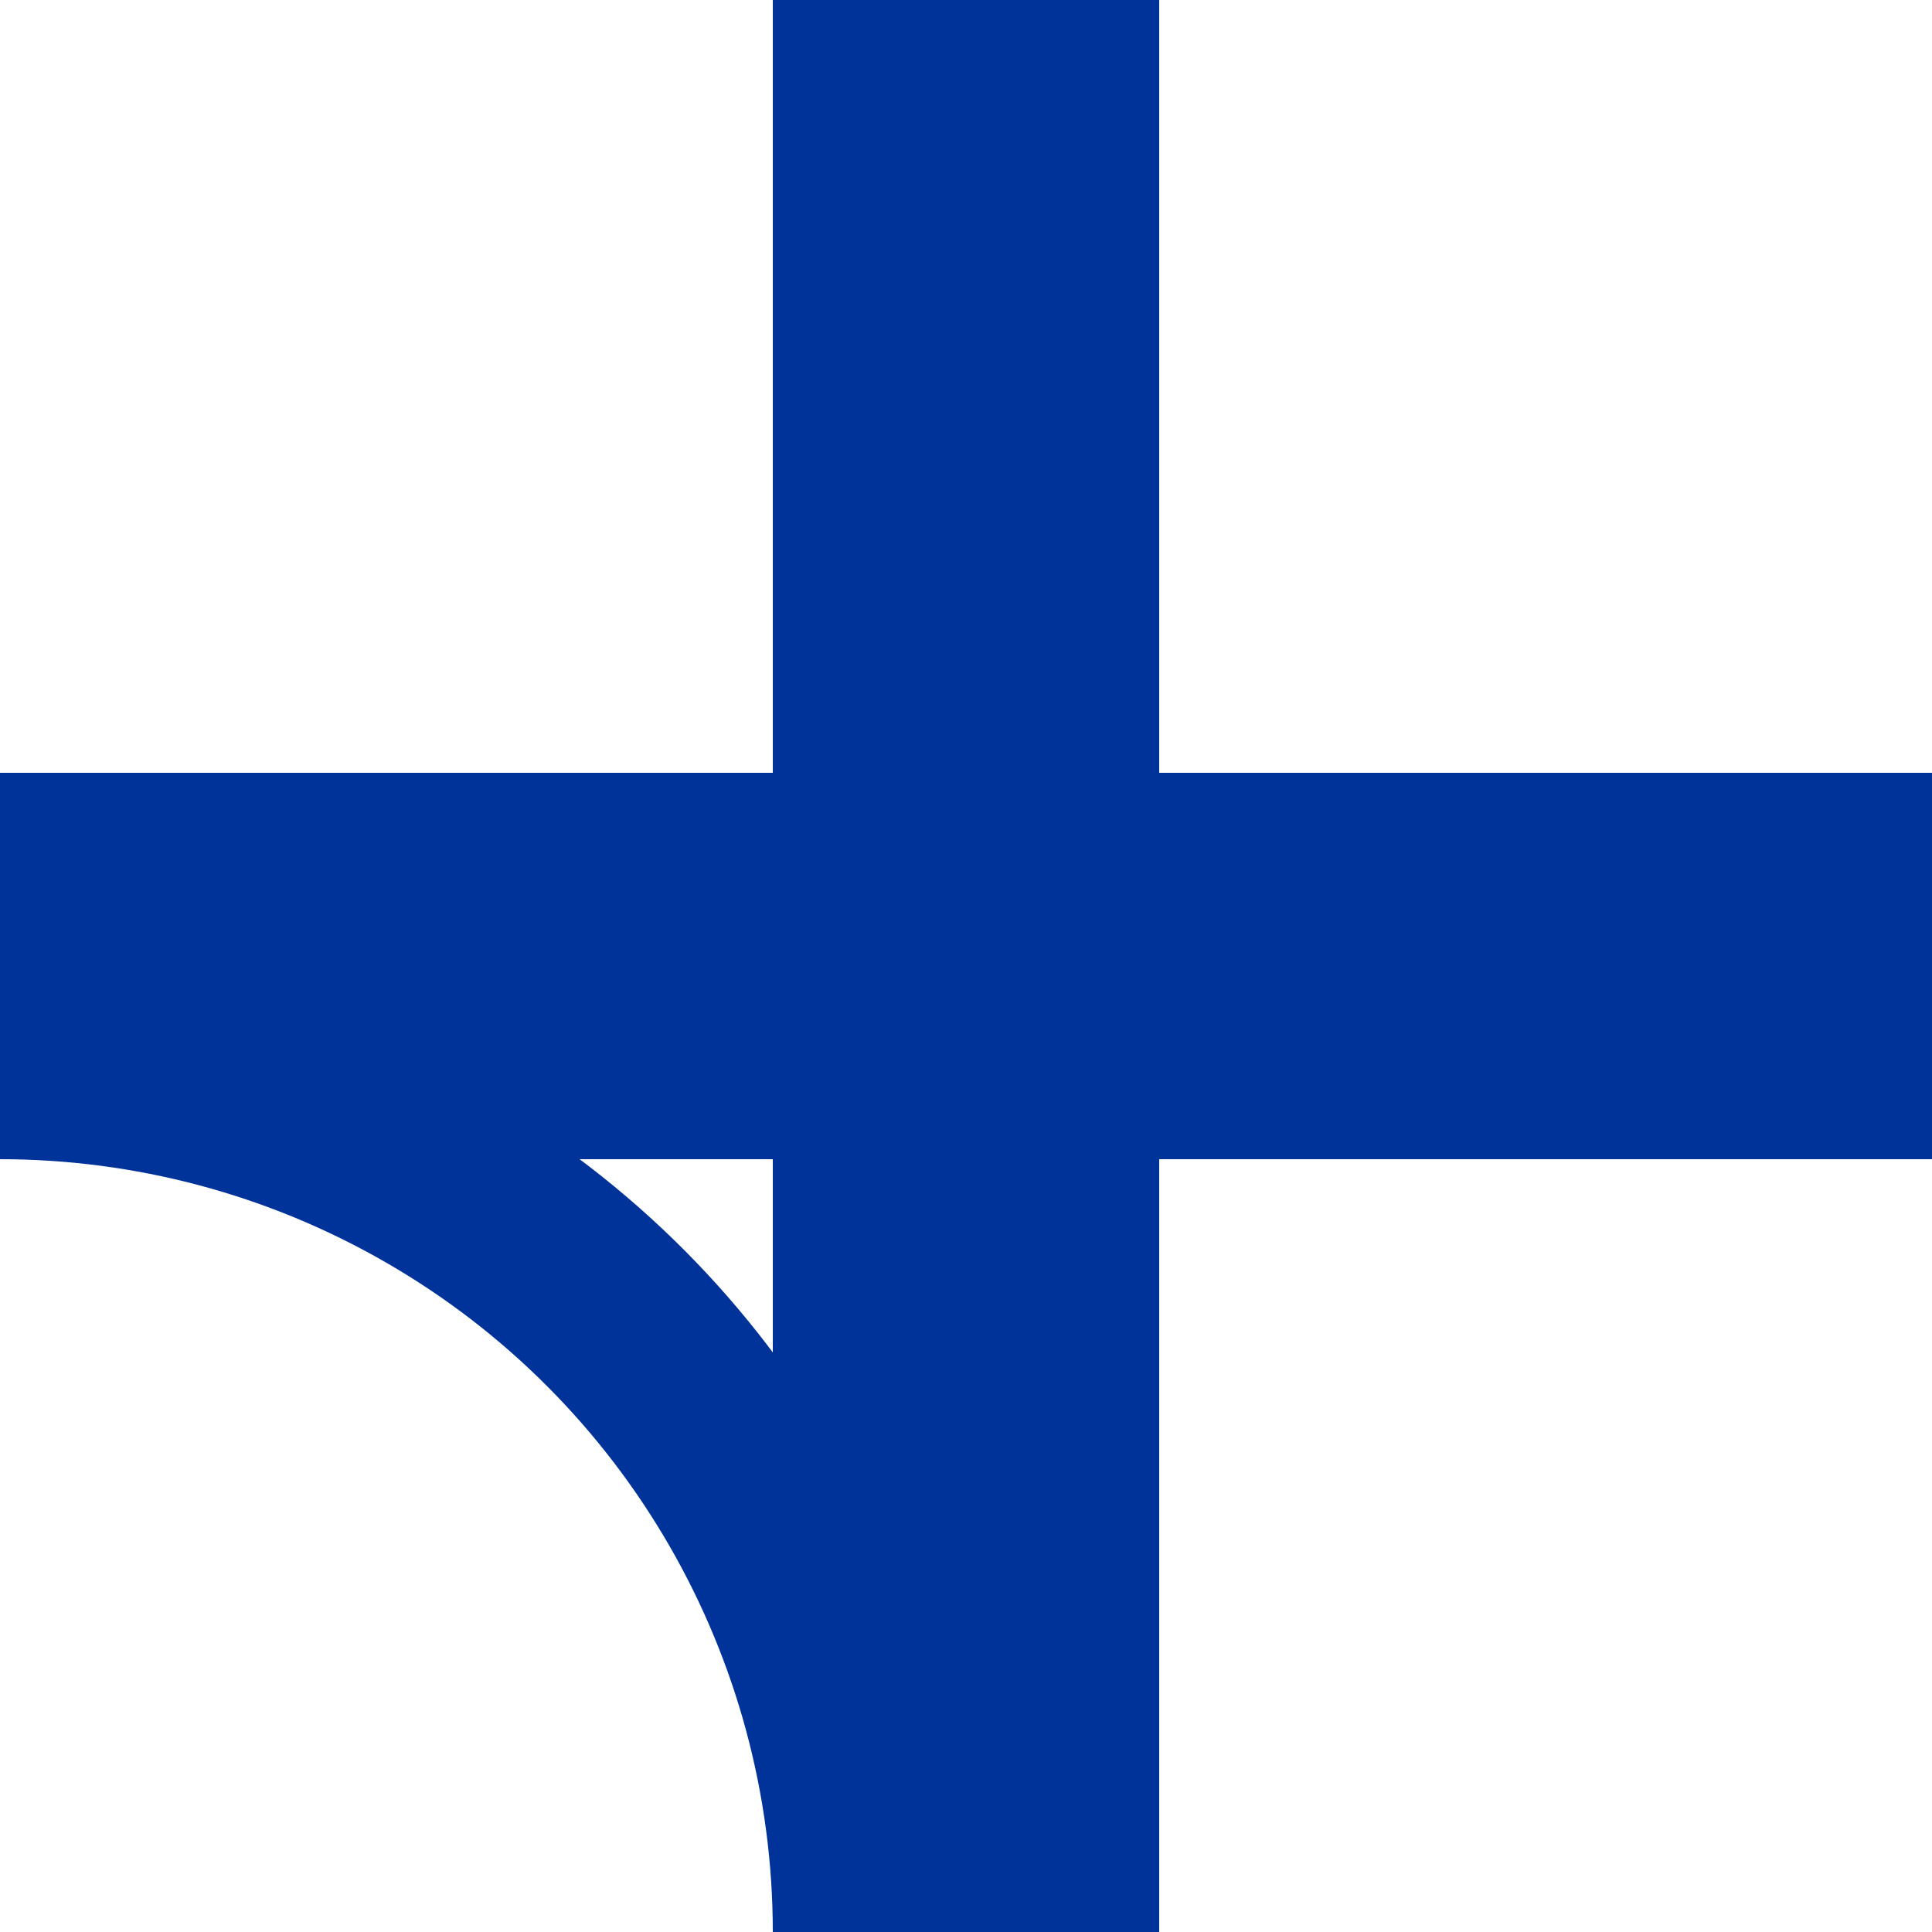
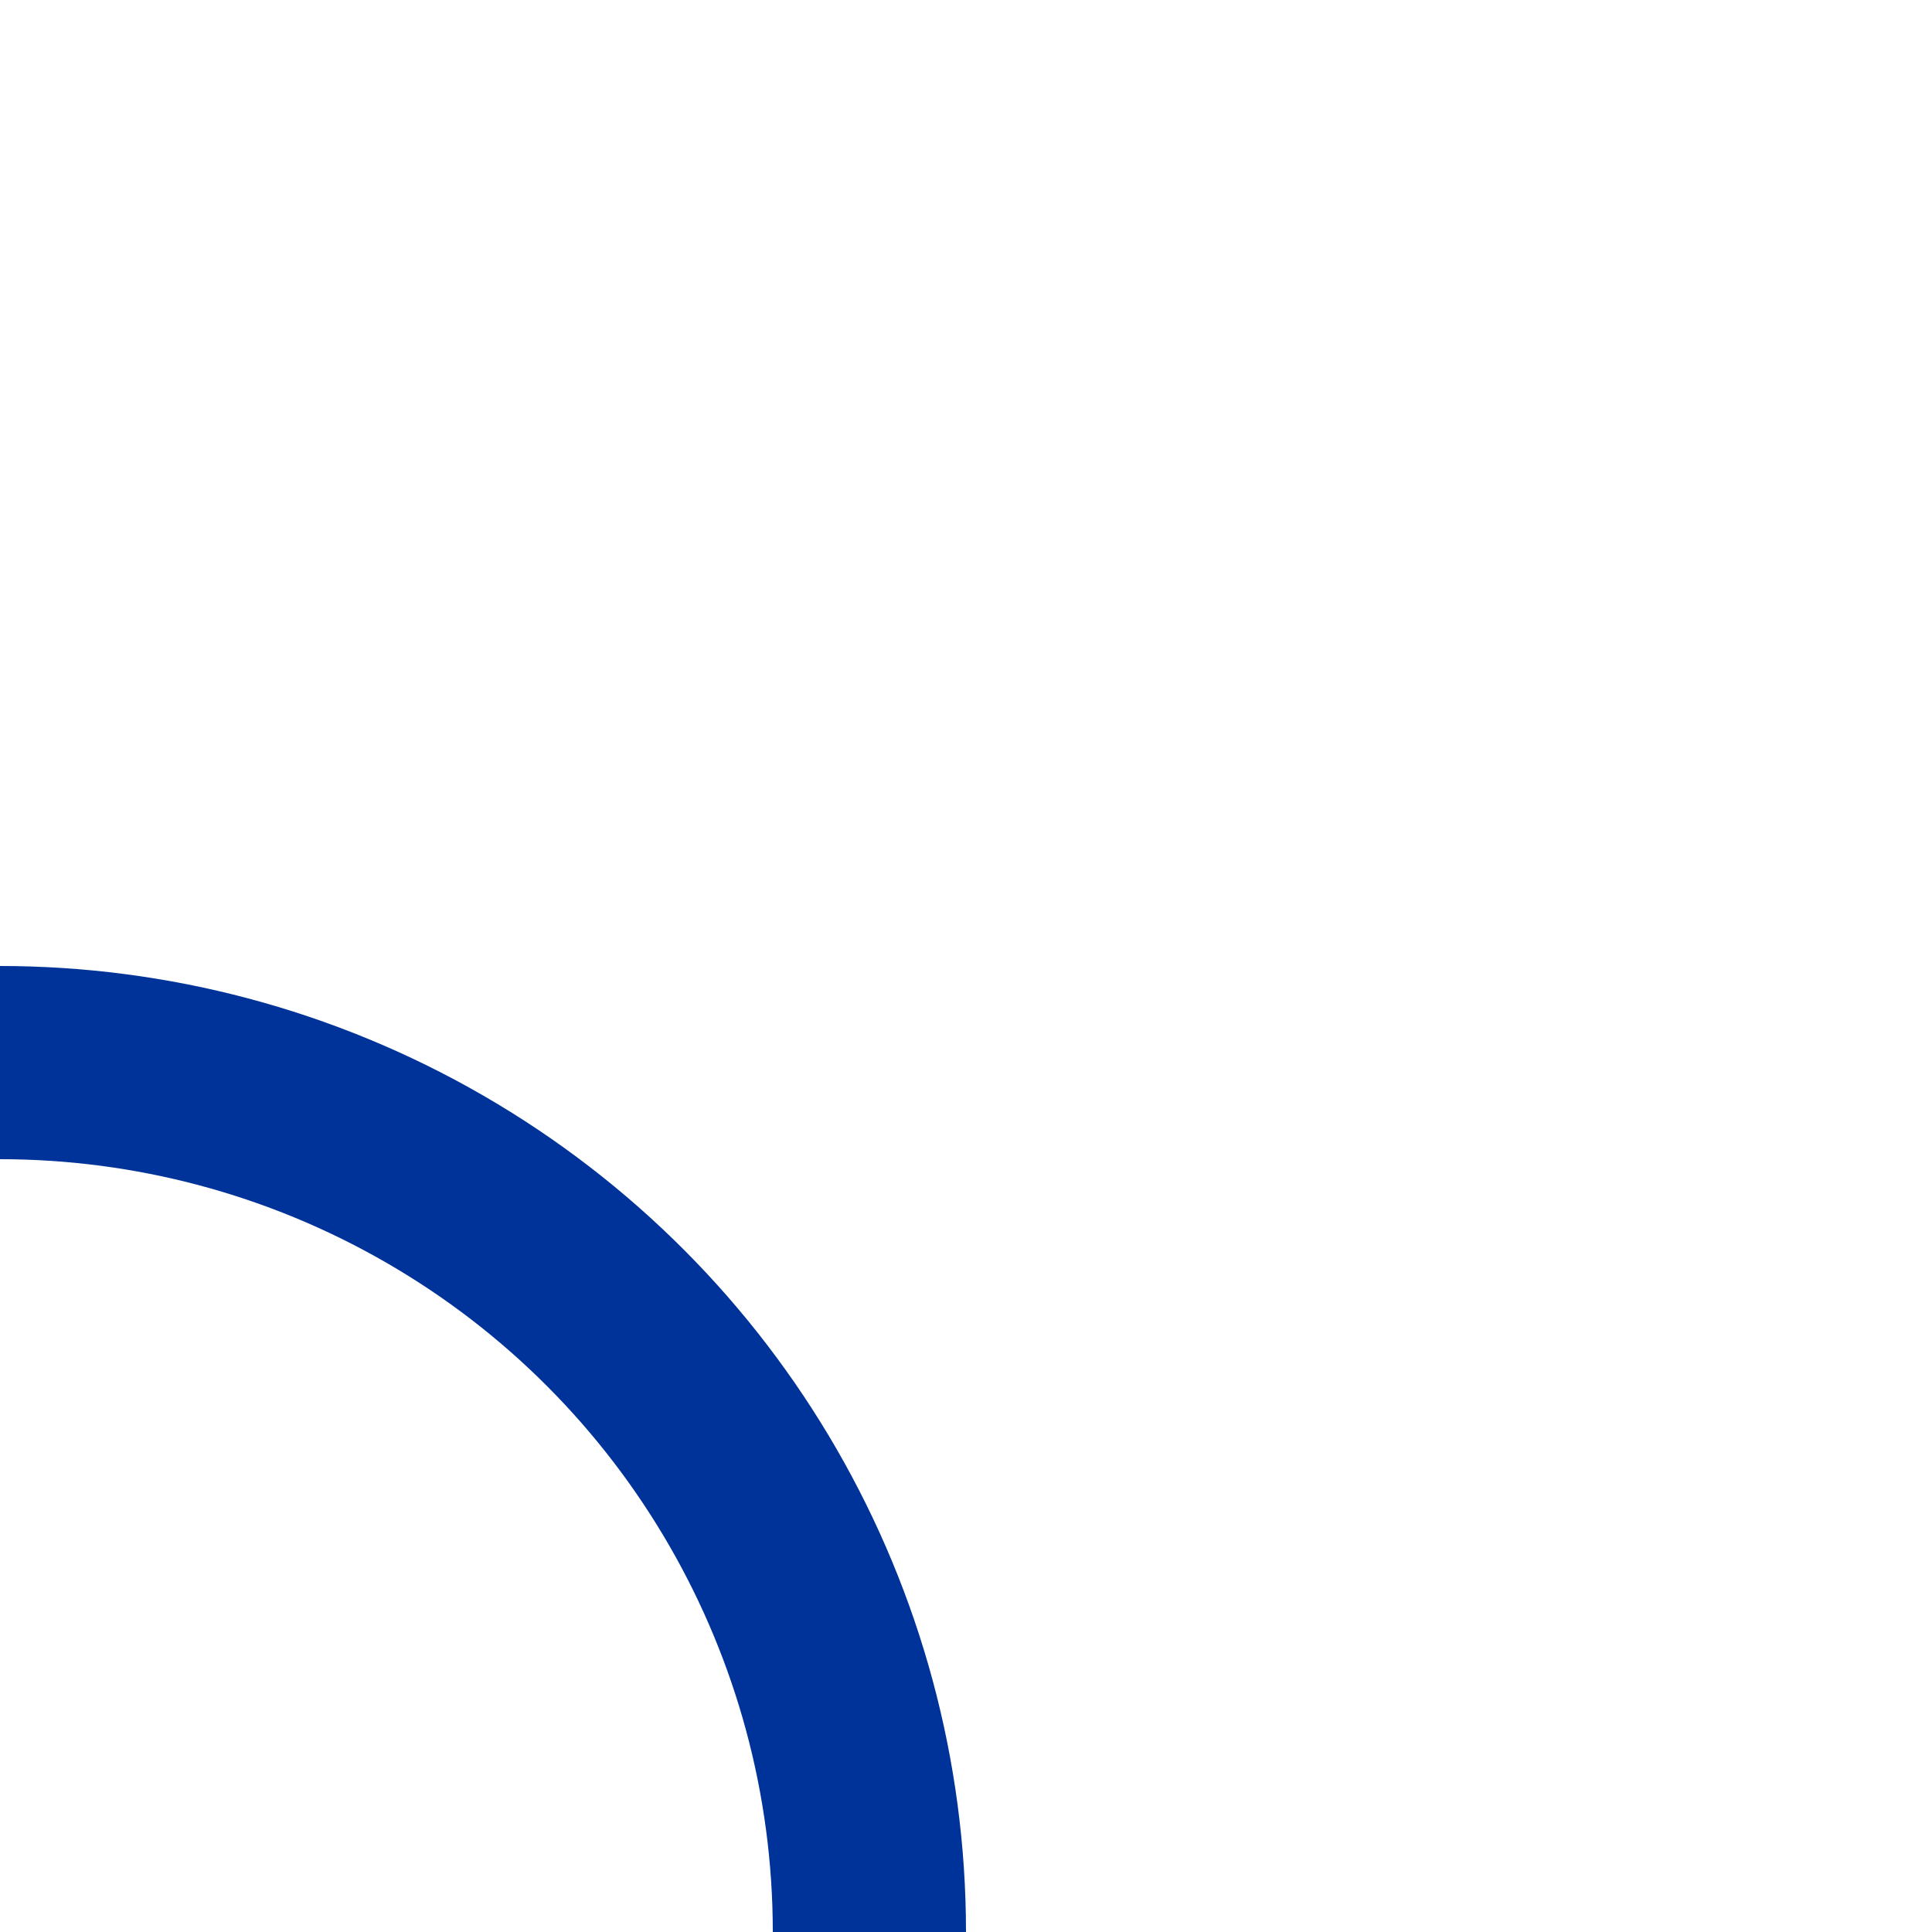
<svg xmlns="http://www.w3.org/2000/svg" width="500" height="500">
  <title>Crossing with a branch from right, set "u"</title>
  <g stroke="#003399" fill="none">
-     <path d="M 250,0 V 500 M 0,250 H 500" stroke-width="100" />
    <circle cx="0" cy="500" r="225" stroke-width="50" />
  </g>
</svg>